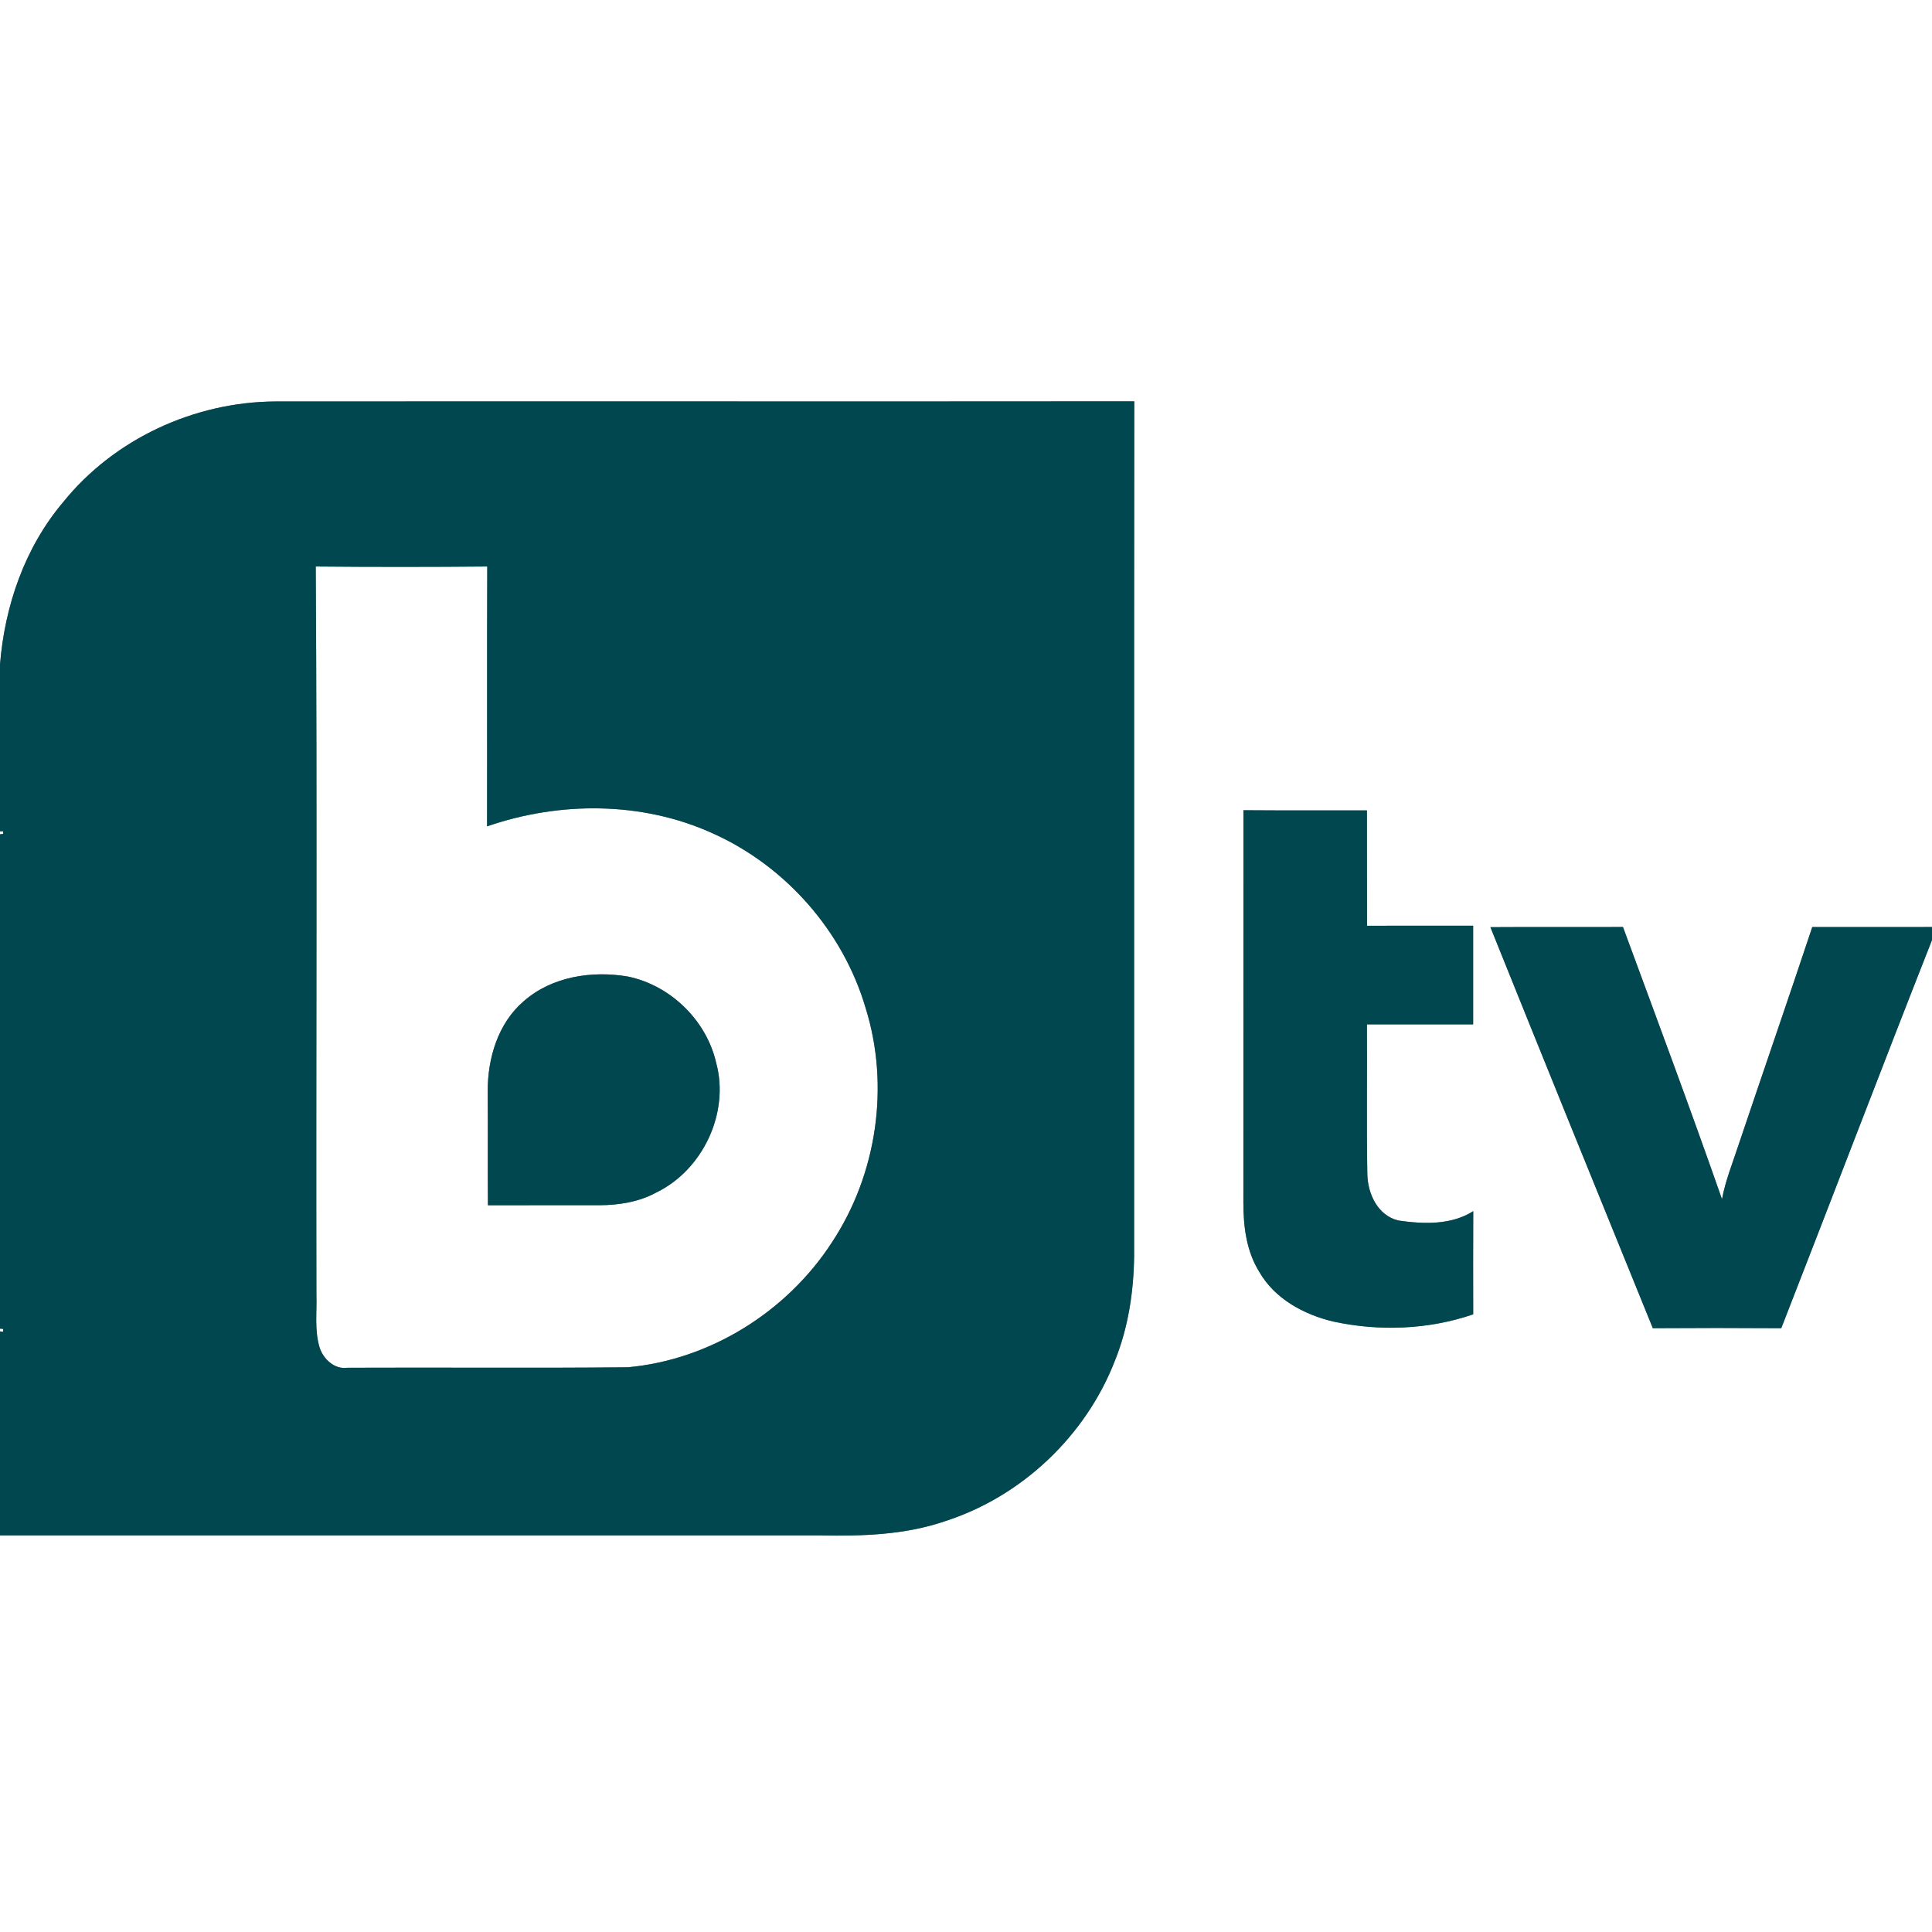
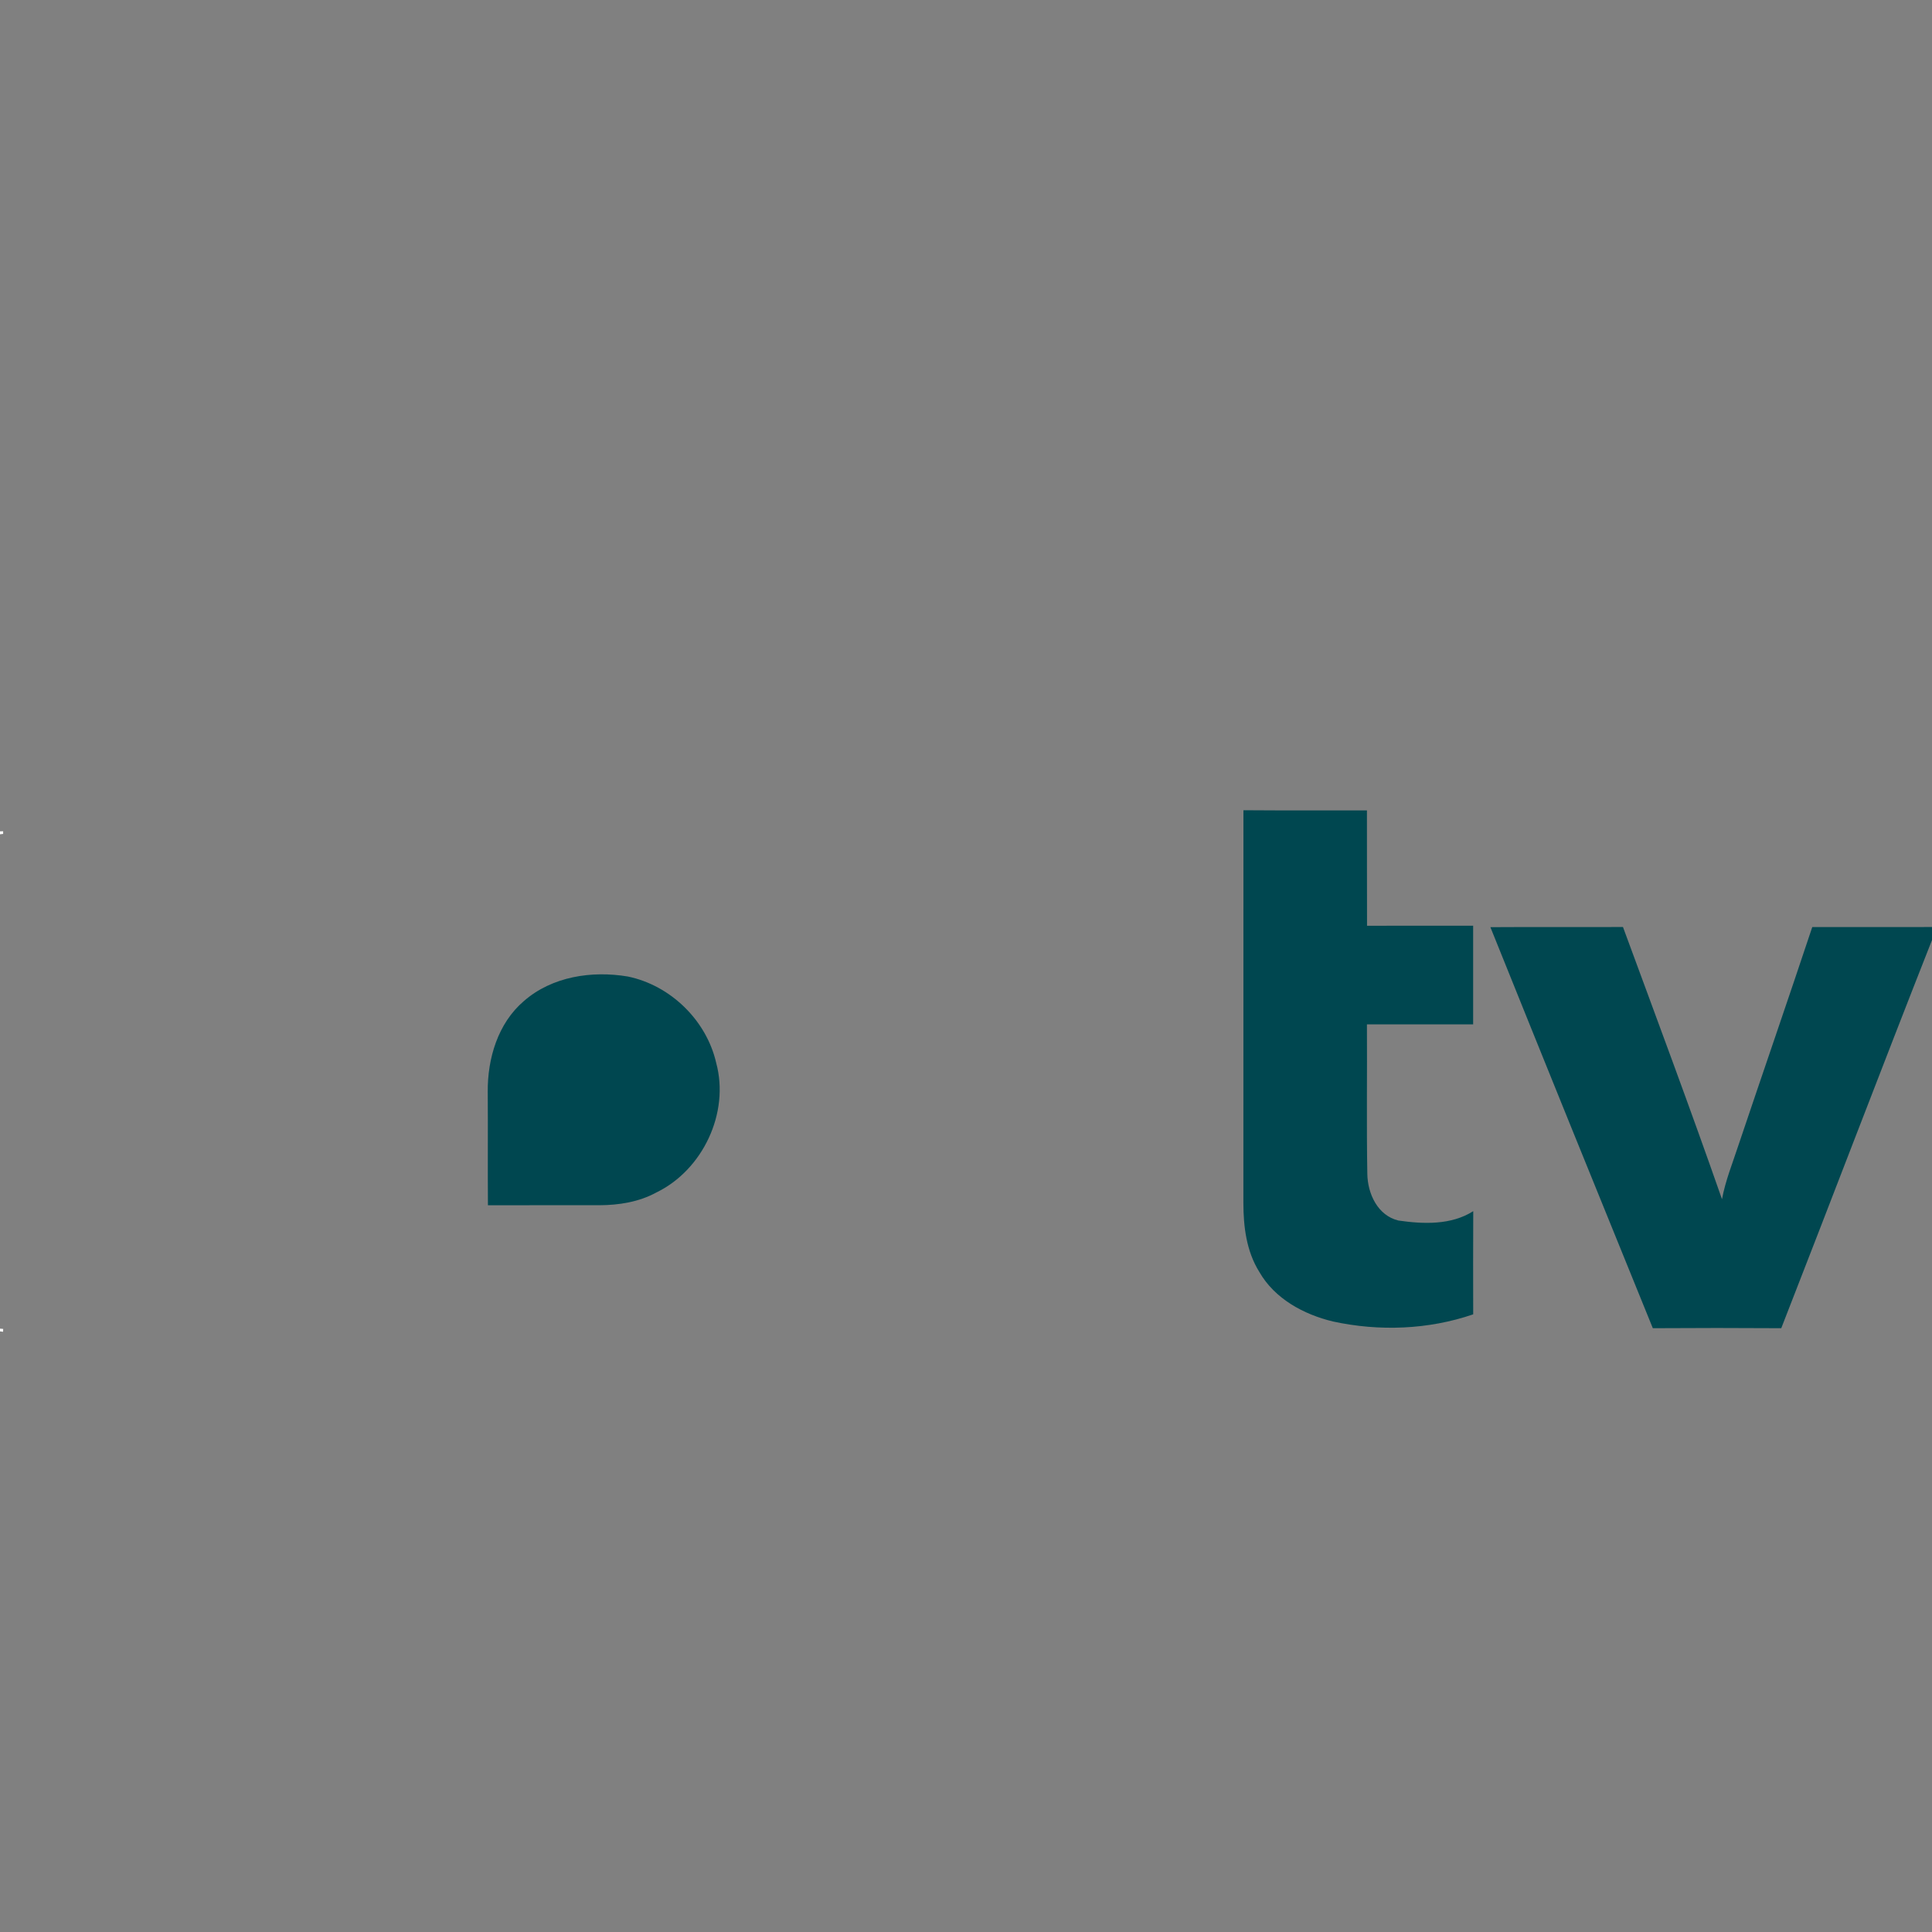
<svg xmlns="http://www.w3.org/2000/svg" width="400pt" height="400pt" viewBox="0 0 400 400" version="1.1">
  <rect x="0" y="0" width="400" height="400" fill="#808080" stroke="none" />
  <g id="#ffffffff">
-     <path fill="#ffffff" opacity="1.00" d=" M 0.00 0.00 L 400.00 0.00 L 400.00 191.93 C 391.74 191.94 383.47 191.93 375.21 191.94 C 370.19 207.02 364.99 222.05 359.92 237.12 C 358.71 240.82 357.23 244.44 356.52 248.28 C 349.93 229.42 342.93 210.68 336.02 191.93 C 326.87 191.96 317.72 191.90 308.57 191.96 C 319.72 219.66 330.94 247.34 342.20 274.99 C 351.06 274.93 359.92 274.93 368.79 274.99 C 379.25 248.23 389.46 221.37 400.00 194.63 L 400.00 400.00 L 0.00 400.00 L 0.00 317.89 C 56.66 317.89 113.32 317.89 169.98 317.89 C 178.64 318.06 187.48 317.77 195.74 314.92 C 211.59 309.80 224.80 297.26 230.82 281.74 C 233.60 274.87 234.71 267.44 234.81 260.07 C 234.83 201.07 234.77 142.08 234.84 83.09 C 175.54 83.15 116.25 83.07 56.96 83.12 C 40.21 83.22 23.62 90.88 13.08 103.96 C 5.13 113.35 0.98 125.42 0.00 137.58 L 0.00 0.00 M 257.43 249.04 C 257.43 253.96 258.06 259.08 260.73 263.34 C 263.90 268.89 269.93 272.15 275.98 273.60 C 285.55 275.68 295.74 275.30 305.01 272.12 C 305.00 265.00 304.98 257.88 305.02 250.76 C 300.44 253.67 294.70 253.44 289.54 252.70 C 285.23 251.67 283.17 247.16 283.09 243.08 C 282.91 232.75 283.07 222.42 283.01 212.09 C 290.34 212.10 297.67 212.10 305.00 212.09 C 305.00 205.28 305.00 198.47 305.00 191.66 C 297.67 191.66 290.35 191.64 283.03 191.67 C 283.00 183.71 283.03 175.75 283.01 167.79 C 274.48 167.76 265.96 167.82 257.44 167.75 C 257.43 194.85 257.44 221.94 257.43 249.04 Z" />
-     <path fill="#ffffff" opacity="1.00" d=" M 65.37 117.29 C 77.21 117.40 89.04 117.39 100.88 117.29 C 100.81 135.22 100.88 153.15 100.84 171.09 C 115.86 165.89 132.97 165.90 147.55 172.53 C 162.65 179.29 174.53 192.79 179.21 208.67 C 184.26 224.83 181.56 243.11 172.24 257.22 C 162.96 271.55 147.01 281.56 129.96 283.08 C 110.62 283.28 91.27 283.09 71.93 283.18 C 69.25 283.57 66.91 281.36 66.16 278.95 C 65.09 275.40 65.63 271.65 65.51 268.02 C 65.41 217.78 65.69 167.53 65.37 117.29 M 108.45 207.27 C 103.08 211.86 100.93 219.15 100.98 226.02 C 101.04 233.86 100.96 241.70 101.02 249.54 C 108.71 249.50 116.40 249.55 124.09 249.53 C 128.15 249.51 132.28 248.86 135.89 246.89 C 145.50 242.23 151.09 230.41 148.28 220.06 C 146.27 211.26 138.84 204.01 130.00 202.18 C 122.55 200.92 114.28 202.16 108.45 207.27 Z" />
    <path fill="#ffffff" opacity="1.00" d=" M 0.00 172.12 L 0.65 172.10 L 0.65 172.65 L 0.00 172.73 L 0.00 172.12 Z" />
    <path fill="#ffffff" opacity="1.00" d=" M 0.00 275.08 L 0.66 275.14 L 0.64 275.73 L 0.00 275.65 L 0.00 275.08 Z" />
  </g>
  <g id="#004750ff">
-     <path fill="#004750" opacity="1.00" d=" M 13.08 103.96 C 23.62 90.88 40.21 83.22 56.96 83.12 C 116.25 83.07 175.54 83.15 234.84 83.09 C 234.77 142.08 234.83 201.07 234.81 260.07 C 234.71 267.44 233.60 274.87 230.82 281.74 C 224.80 297.26 211.59 309.80 195.74 314.92 C 187.48 317.77 178.64 318.06 169.98 317.89 C 113.32 317.89 56.66 317.89 0.00 317.89 L 0.00 275.65 L 0.64 275.73 L 0.66 275.14 L 0.00 275.08 L 0.00 172.73 L 0.65 172.65 L 0.65 172.10 L 0.00 172.12 L 0.00 137.58 C 0.98 125.42 5.13 113.35 13.08 103.96 M 65.37 117.29 C 65.69 167.53 65.41 217.78 65.51 268.02 C 65.63 271.65 65.09 275.40 66.16 278.95 C 66.91 281.36 69.25 283.57 71.93 283.18 C 91.27 283.09 110.62 283.28 129.96 283.08 C 147.01 281.56 162.96 271.55 172.24 257.22 C 181.56 243.11 184.26 224.83 179.21 208.67 C 174.53 192.79 162.65 179.29 147.55 172.53 C 132.97 165.90 115.86 165.89 100.84 171.09 C 100.88 153.15 100.81 135.22 100.88 117.29 C 89.04 117.39 77.21 117.40 65.37 117.29 Z" />
    <path fill="#004750" opacity="1.00" d=" M 257.43 249.04 C 257.44 221.94 257.43 194.85 257.44 167.75 C 265.96 167.82 274.48 167.76 283.01 167.79 C 283.03 175.75 283.00 183.71 283.03 191.67 C 290.35 191.64 297.67 191.66 305.00 191.66 C 305.00 198.47 305.00 205.28 305.00 212.09 C 297.67 212.10 290.34 212.10 283.01 212.09 C 283.07 222.42 282.91 232.75 283.09 243.08 C 283.17 247.16 285.23 251.67 289.54 252.70 C 294.70 253.44 300.44 253.67 305.02 250.76 C 304.98 257.88 305.00 265.00 305.01 272.12 C 295.74 275.30 285.55 275.68 275.98 273.60 C 269.93 272.15 263.90 268.89 260.73 263.34 C 258.06 259.08 257.43 253.96 257.43 249.04 Z" />
    <path fill="#004750" opacity="1.00" d=" M 308.57 191.96 C 317.72 191.90 326.87 191.96 336.02 191.93 C 342.93 210.68 349.93 229.42 356.52 248.28 C 357.23 244.44 358.71 240.82 359.92 237.12 C 364.99 222.05 370.19 207.02 375.21 191.94 C 383.47 191.93 391.74 191.94 400.00 191.93 L 400.00 194.63 C 389.46 221.37 379.25 248.23 368.79 274.99 C 359.92 274.93 351.06 274.93 342.20 274.99 C 330.94 247.34 319.72 219.66 308.57 191.96 Z" />
    <path fill="#004750" opacity="1.00" d=" M 108.45 207.27 C 114.28 202.16 122.55 200.92 130.00 202.18 C 138.84 204.01 146.27 211.26 148.28 220.06 C 151.09 230.41 145.50 242.23 135.89 246.89 C 132.28 248.86 128.15 249.51 124.09 249.53 C 116.40 249.55 108.71 249.50 101.02 249.54 C 100.96 241.70 101.04 233.86 100.98 226.02 C 100.93 219.15 103.08 211.86 108.45 207.27 Z" />
  </g>
</svg>